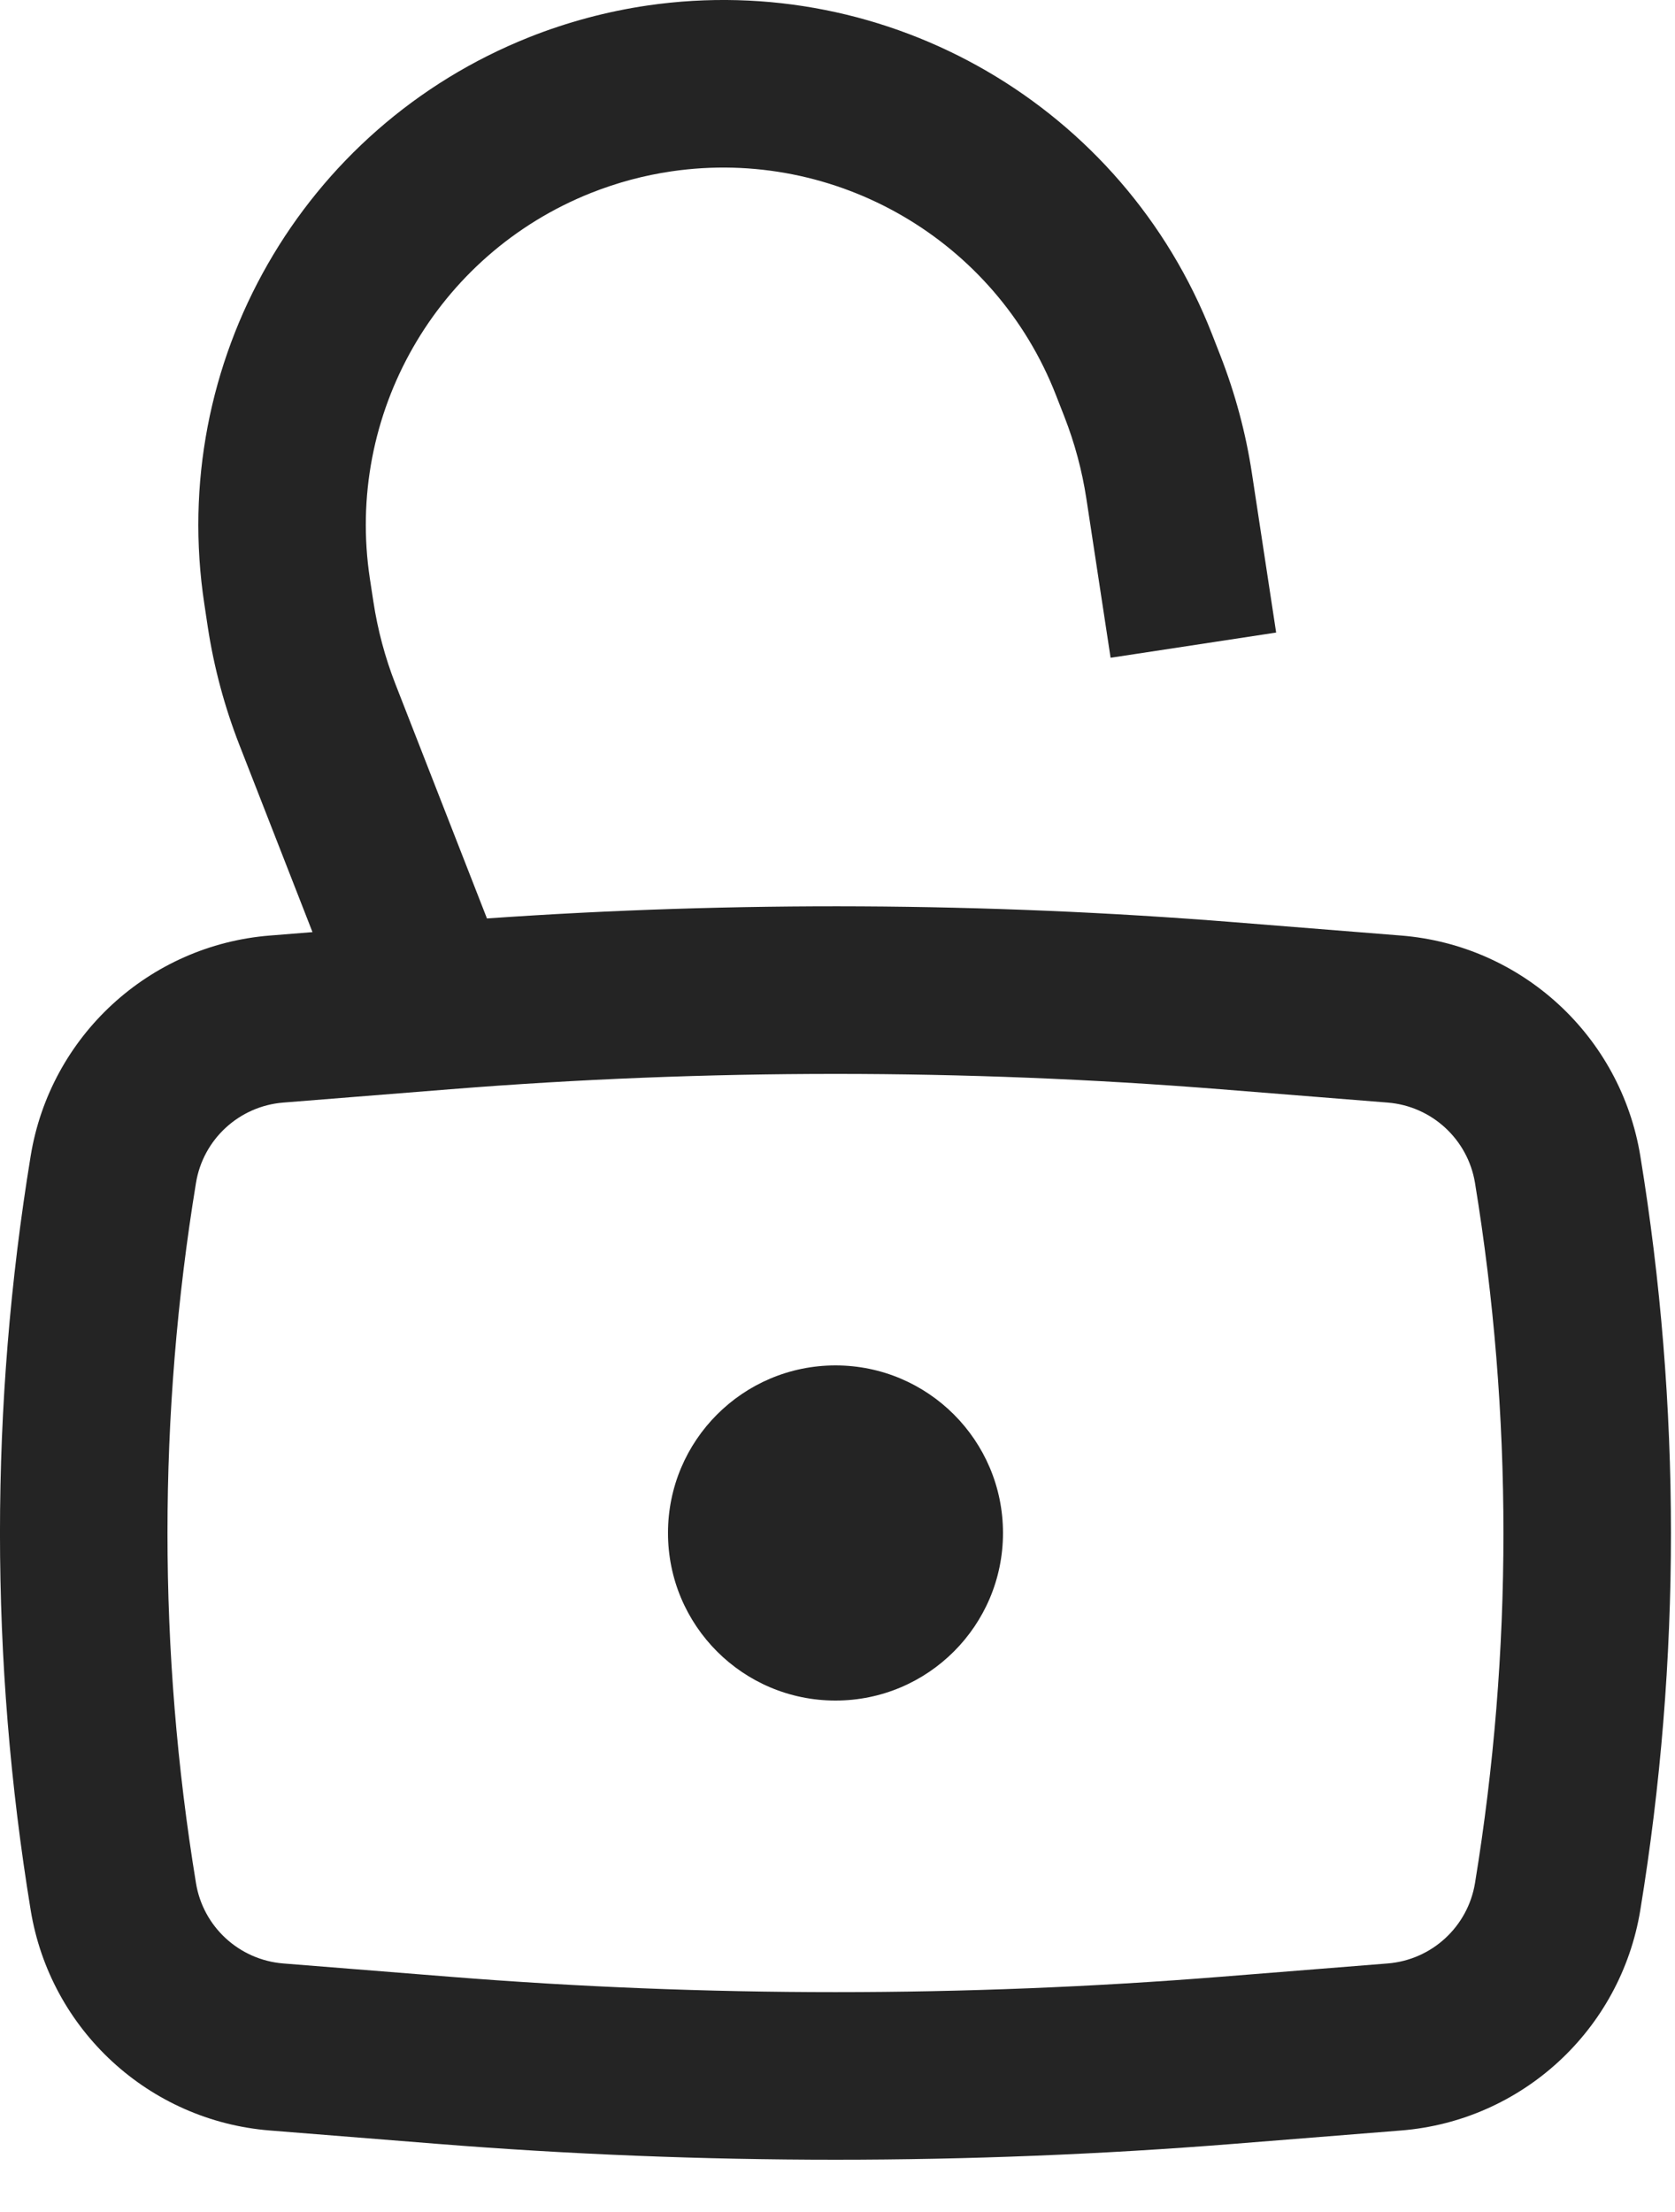
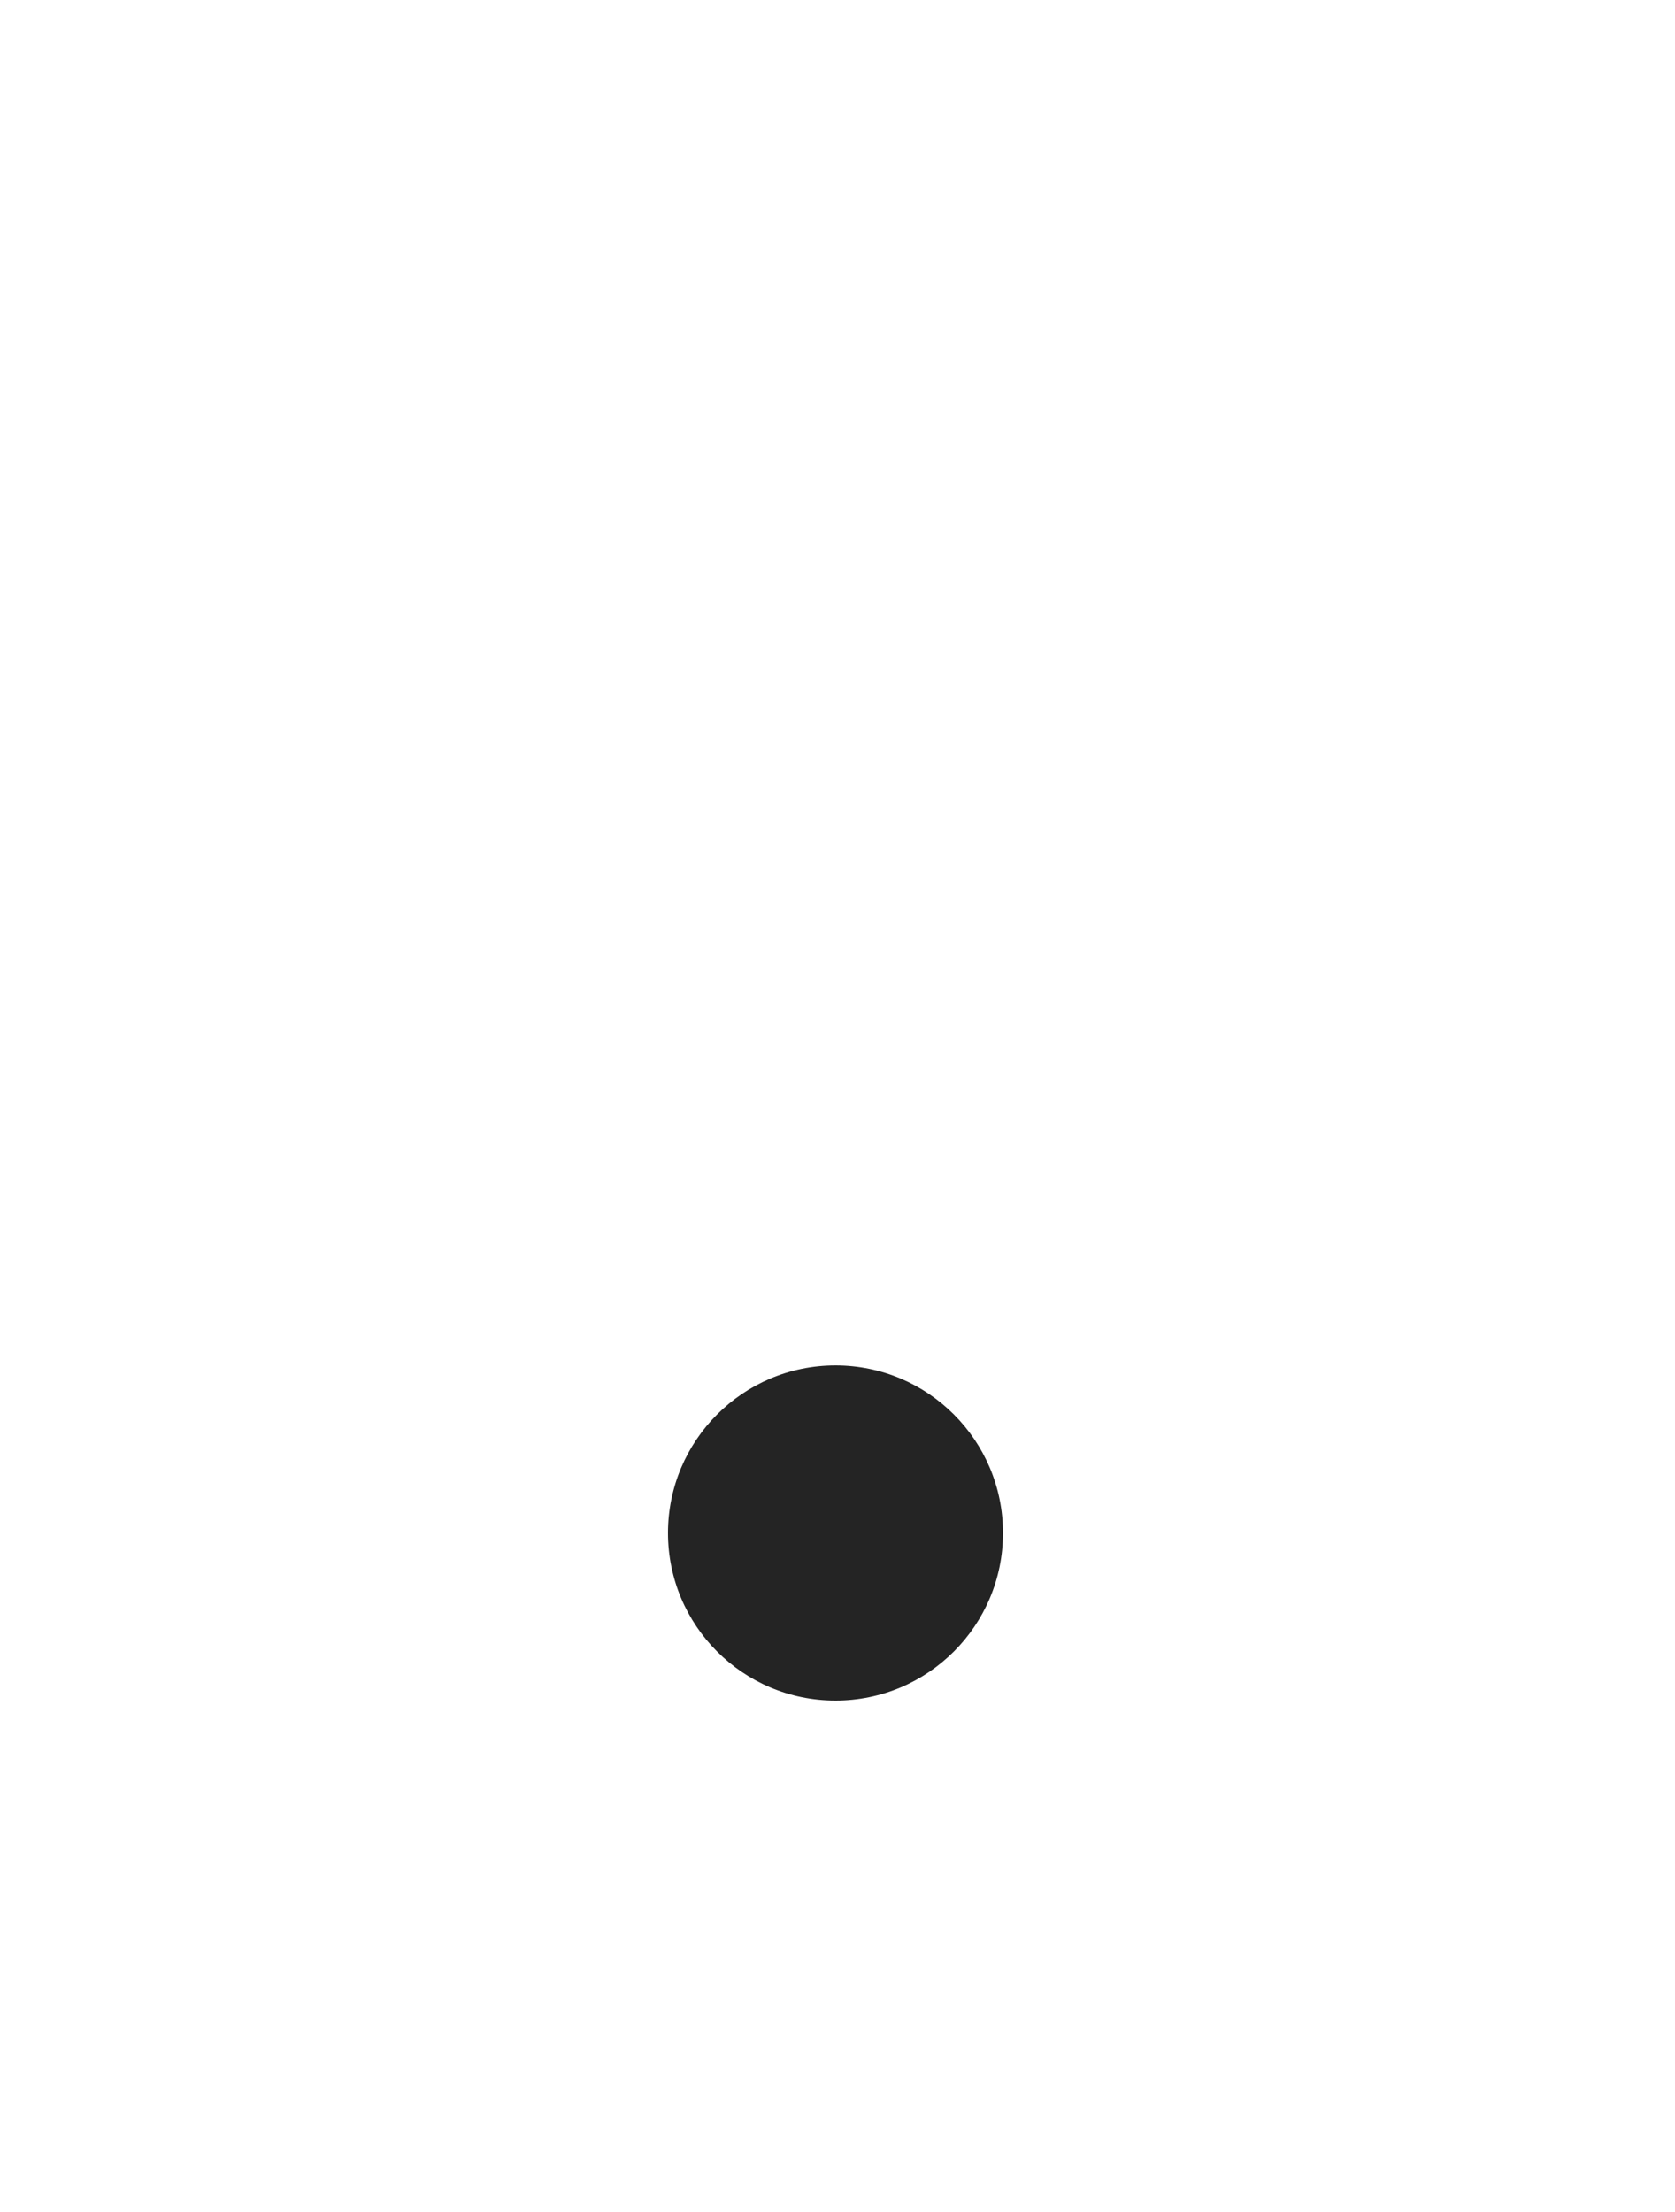
<svg xmlns="http://www.w3.org/2000/svg" width="25" height="33" viewBox="0 0 25 33" fill="none">
  <path d="M9.97 22.87C9.97 21.49 11.089 20.37 12.47 20.37C13.85 20.37 14.97 21.49 14.97 22.87C14.97 24.251 13.85 25.37 12.47 25.37C11.089 25.37 9.97 24.251 9.97 22.87Z" fill="#242424" />
-   <path fill-rule="evenodd" clip-rule="evenodd" d="M8.82 2.879C9.208 2.725 9.612 2.616 10.024 2.556C12.48 2.198 14.857 3.581 15.76 5.893L15.885 6.213C16.04 6.609 16.151 7.022 16.215 7.443L16.576 9.813L19.047 9.437L18.686 7.066C18.595 6.463 18.436 5.872 18.214 5.303L18.089 4.983C16.763 1.588 13.27 -0.443 9.664 0.082C9.058 0.171 8.464 0.33 7.896 0.556C4.51 1.904 2.501 5.41 3.05 9.013L3.101 9.352C3.193 9.956 3.352 10.547 3.574 11.116L4.664 13.906L4.028 13.957C2.224 14.101 0.75 15.458 0.458 17.244C-0.153 20.97 -0.153 24.771 0.458 28.497C0.75 30.283 2.224 31.64 4.028 31.784L6.522 31.983C10.481 32.299 14.459 32.299 18.418 31.983L20.911 31.784C22.716 31.64 24.189 30.283 24.482 28.497C25.092 24.771 25.092 20.97 24.482 17.244C24.189 15.458 22.716 14.101 20.911 13.957L18.418 13.758C14.707 13.462 10.98 13.443 7.268 13.702L5.902 10.206C5.747 9.809 5.637 9.397 5.573 8.976L5.521 8.636C5.147 6.183 6.515 3.797 8.82 2.879ZM18.219 16.25C14.392 15.945 10.547 15.945 6.721 16.25L4.227 16.449C3.569 16.502 3.031 16.997 2.925 17.648C2.358 21.107 2.358 24.634 2.925 28.093C3.031 28.744 3.569 29.239 4.227 29.292L6.721 29.491C10.547 29.796 14.392 29.796 18.219 29.491L20.712 29.292C21.37 29.239 21.908 28.744 22.015 28.093C22.581 24.634 22.581 21.107 22.015 17.648C21.908 16.997 21.37 16.502 20.712 16.449L18.219 16.25Z" fill="#242424" />
</svg>